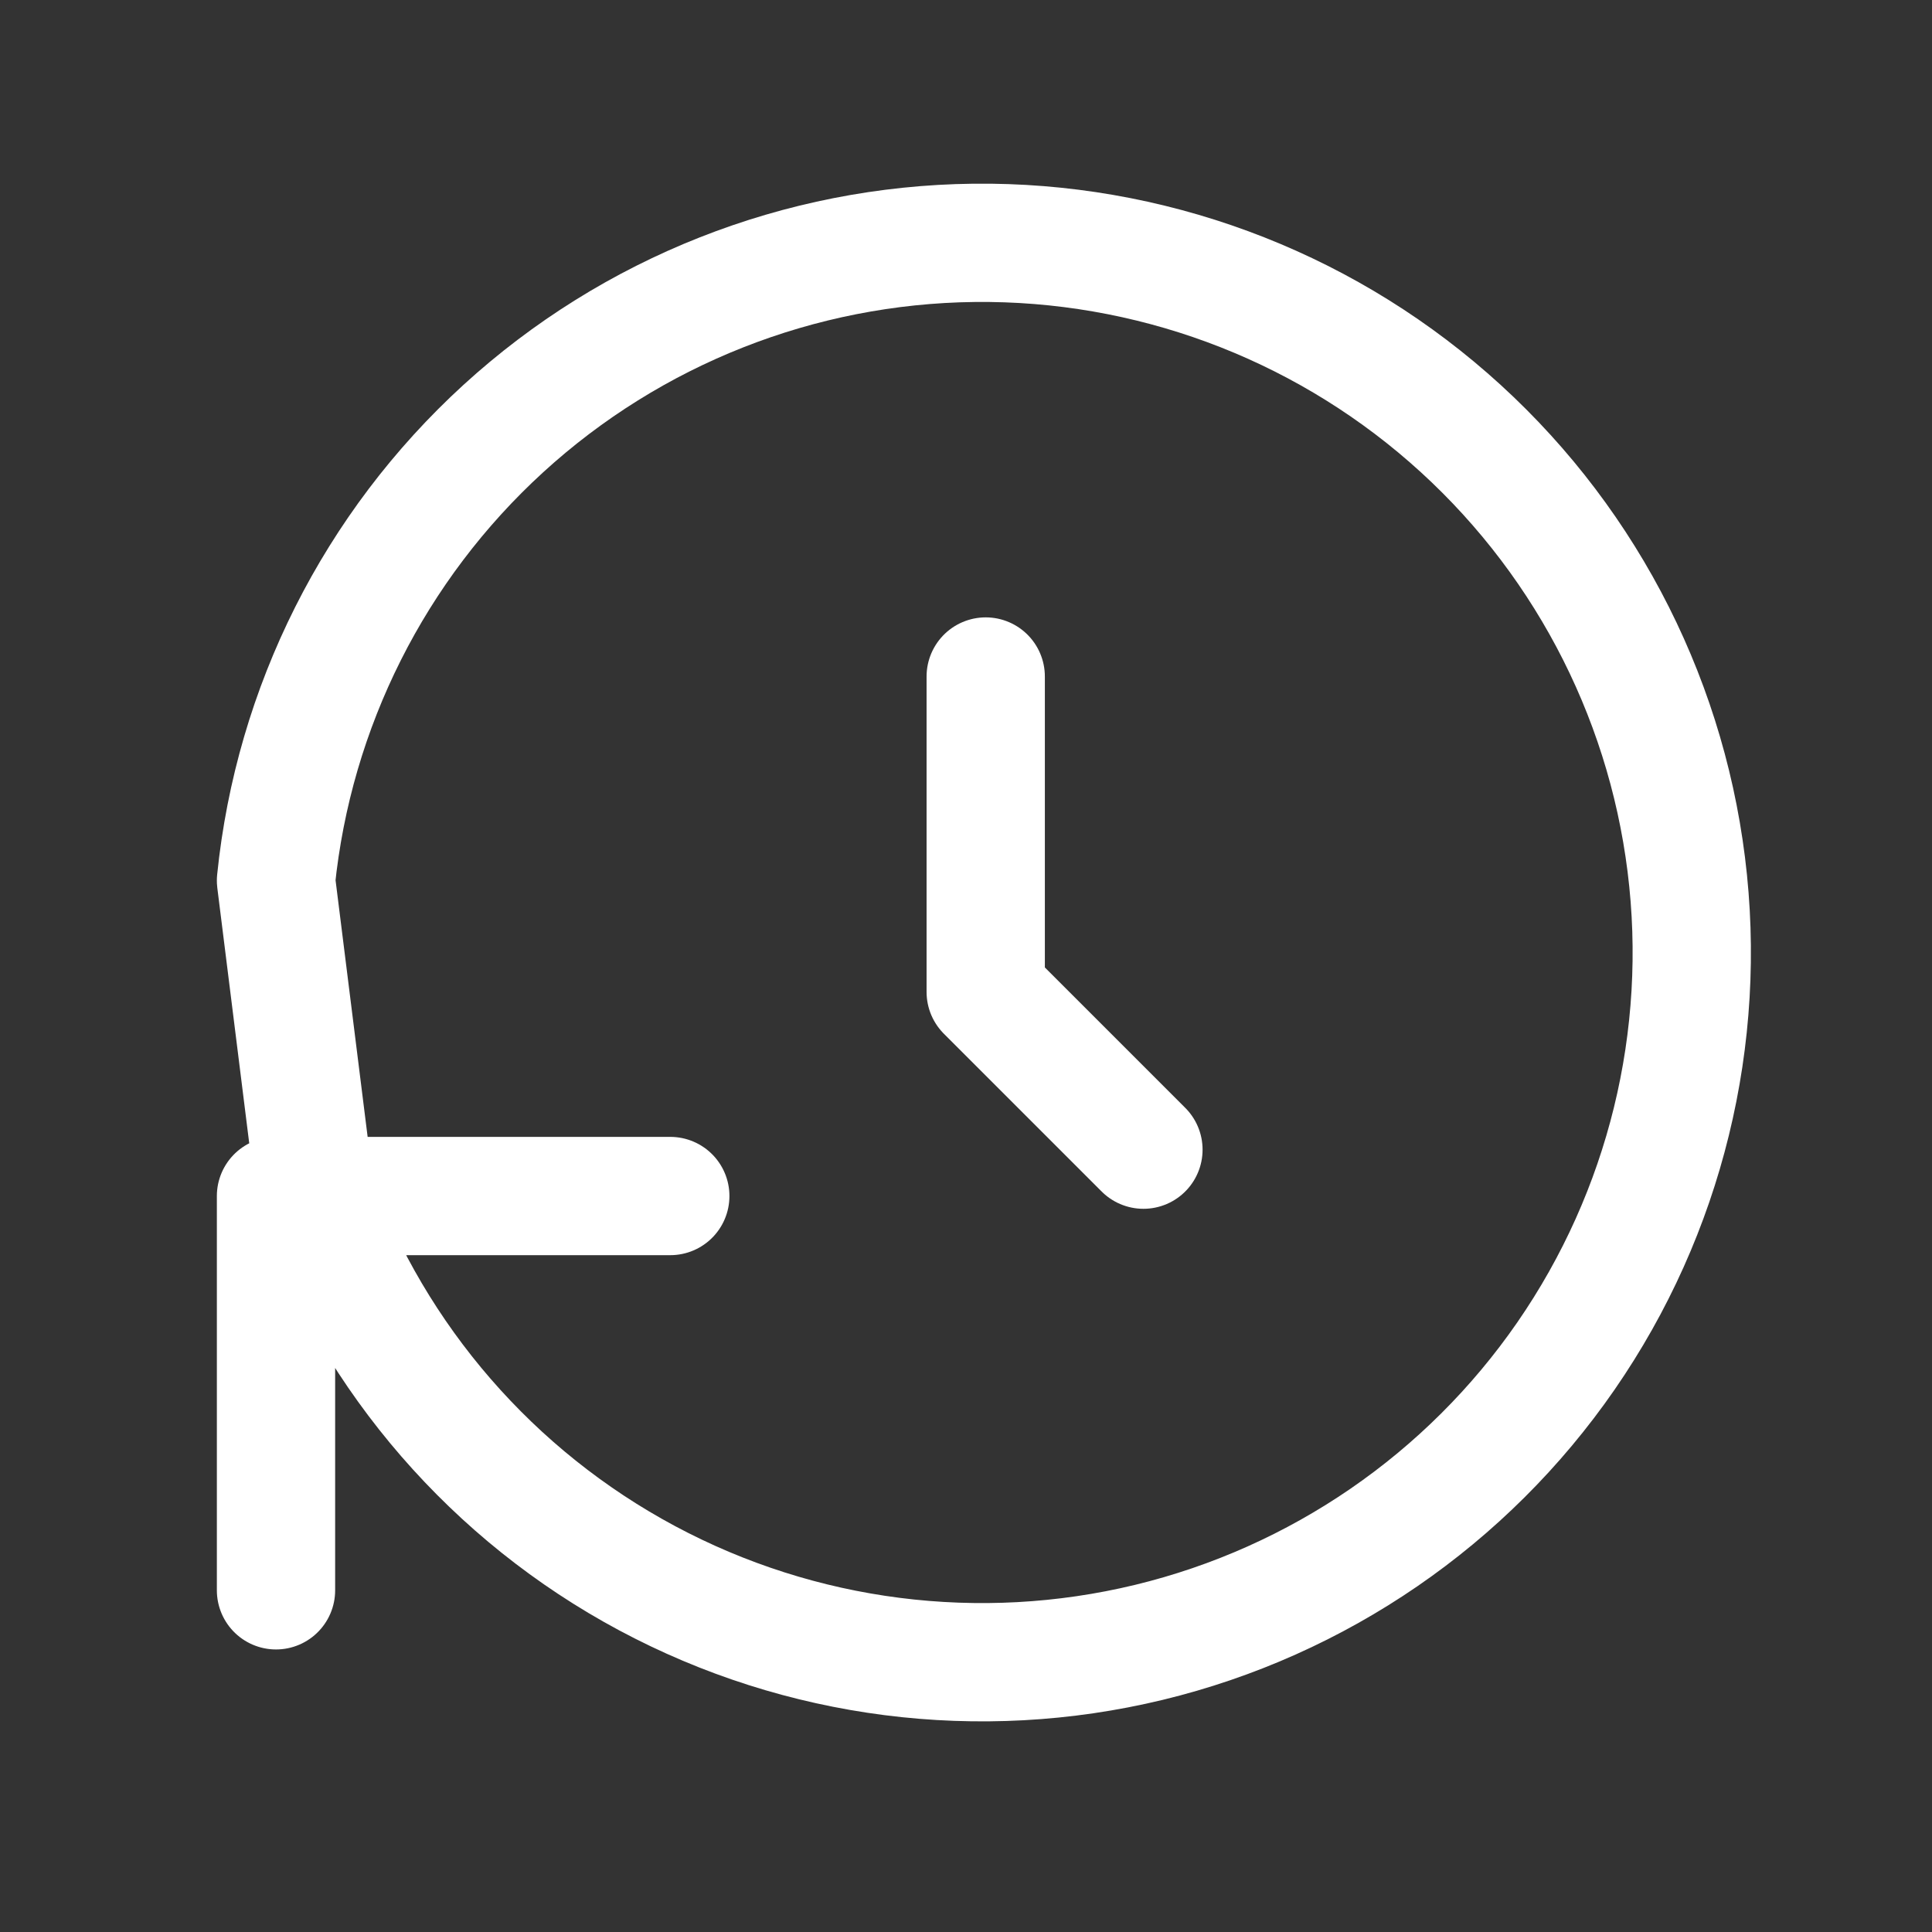
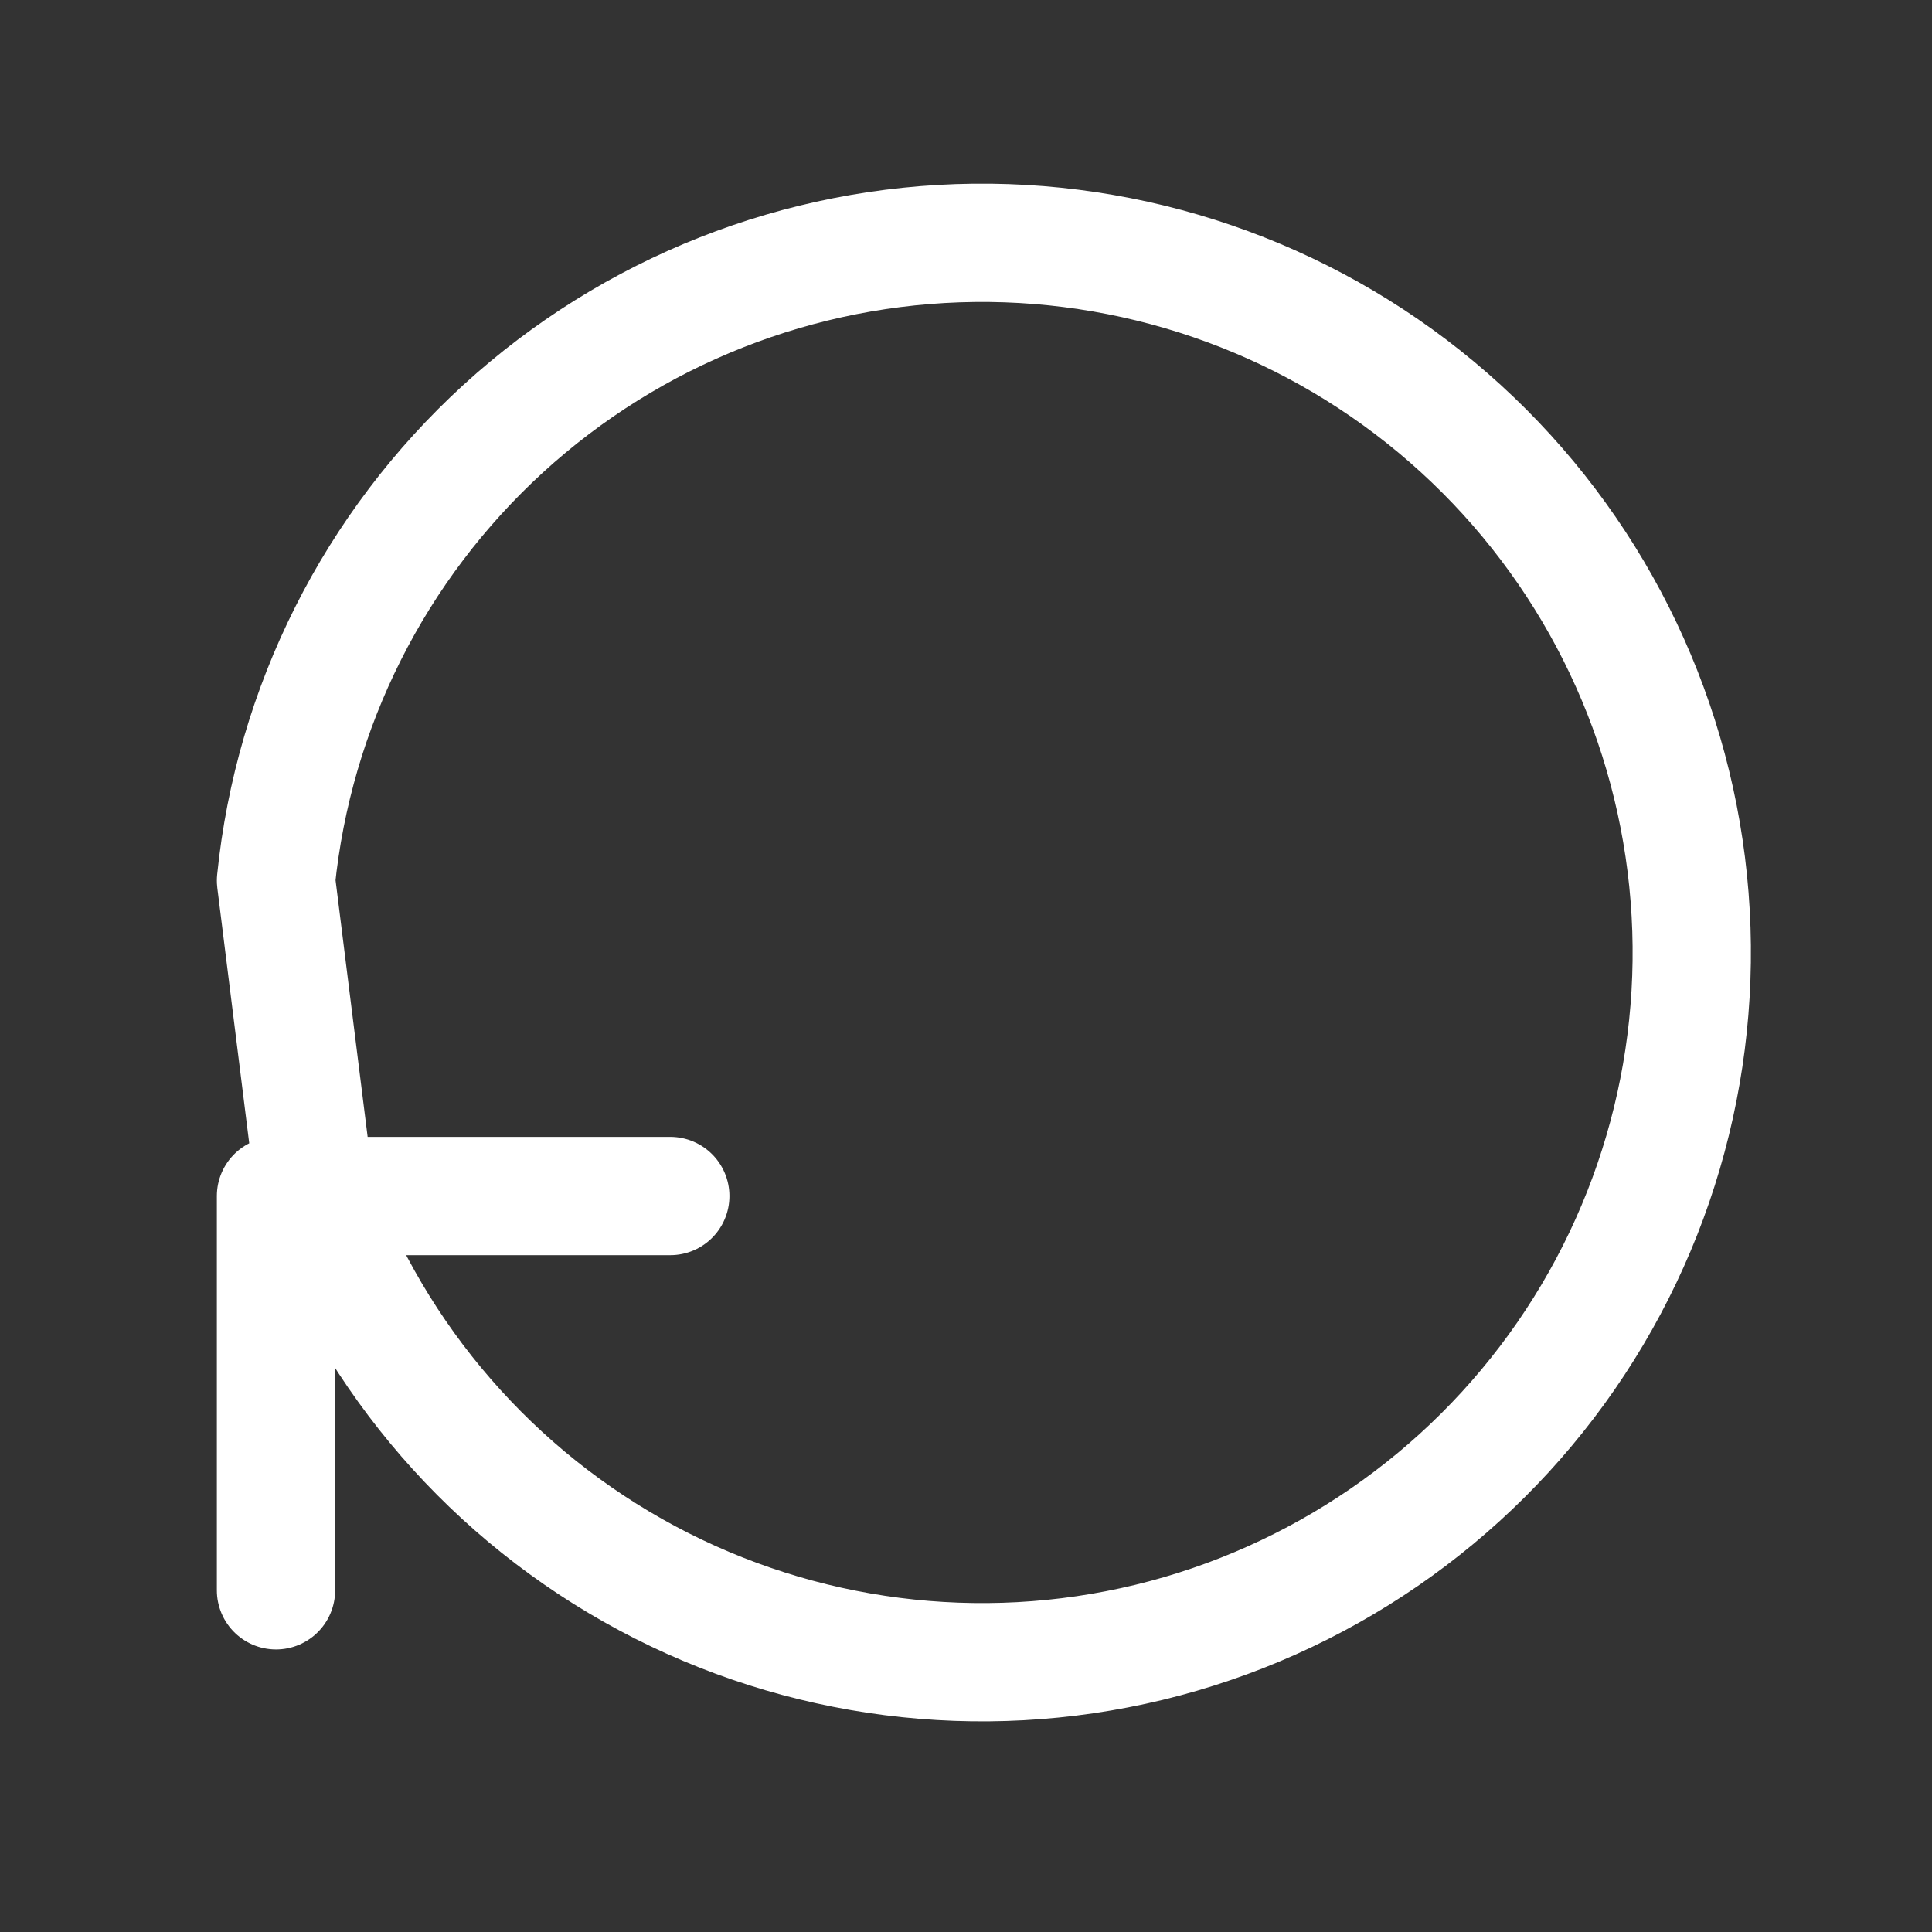
<svg xmlns="http://www.w3.org/2000/svg" width="49" height="49" viewBox="0 0 49 49" fill="none">
  <rect x="0" y="0" width="49" height="49" fill="#333333" stroke="none" />
  <g clip-path="url(#clip0_195_1877)">
-     <path d="M25 17.158V25.158L29 29.158" stroke="white" stroke-width="3" stroke-linecap="round" stroke-linejoin="round" />
    <path d="M7 40.334V30.334H17M7 22.334C7.448 17.934 9.501 13.853 12.765 10.87C16.03 7.887 20.279 6.21 24.702 6.159C29.124 6.109 33.41 7.688 36.742 10.596C40.075 13.504 42.22 17.537 42.768 21.926C43.317 26.314 42.231 30.751 39.717 34.39C37.203 38.028 33.437 40.614 29.139 41.654C24.84 42.693 20.309 42.114 16.41 40.026C12.511 37.938 9.517 34.488 8 30.334L7 22.334Z" stroke="white" stroke-width="3" stroke-linecap="round" stroke-linejoin="round" />
  </g>
  <defs>
    <clipPath id="clip0_195_1877">
      <rect width="48" height="48" fill="white" transform="translate(0.5 0.778)" />
    </clipPath>
  </defs>
</svg>